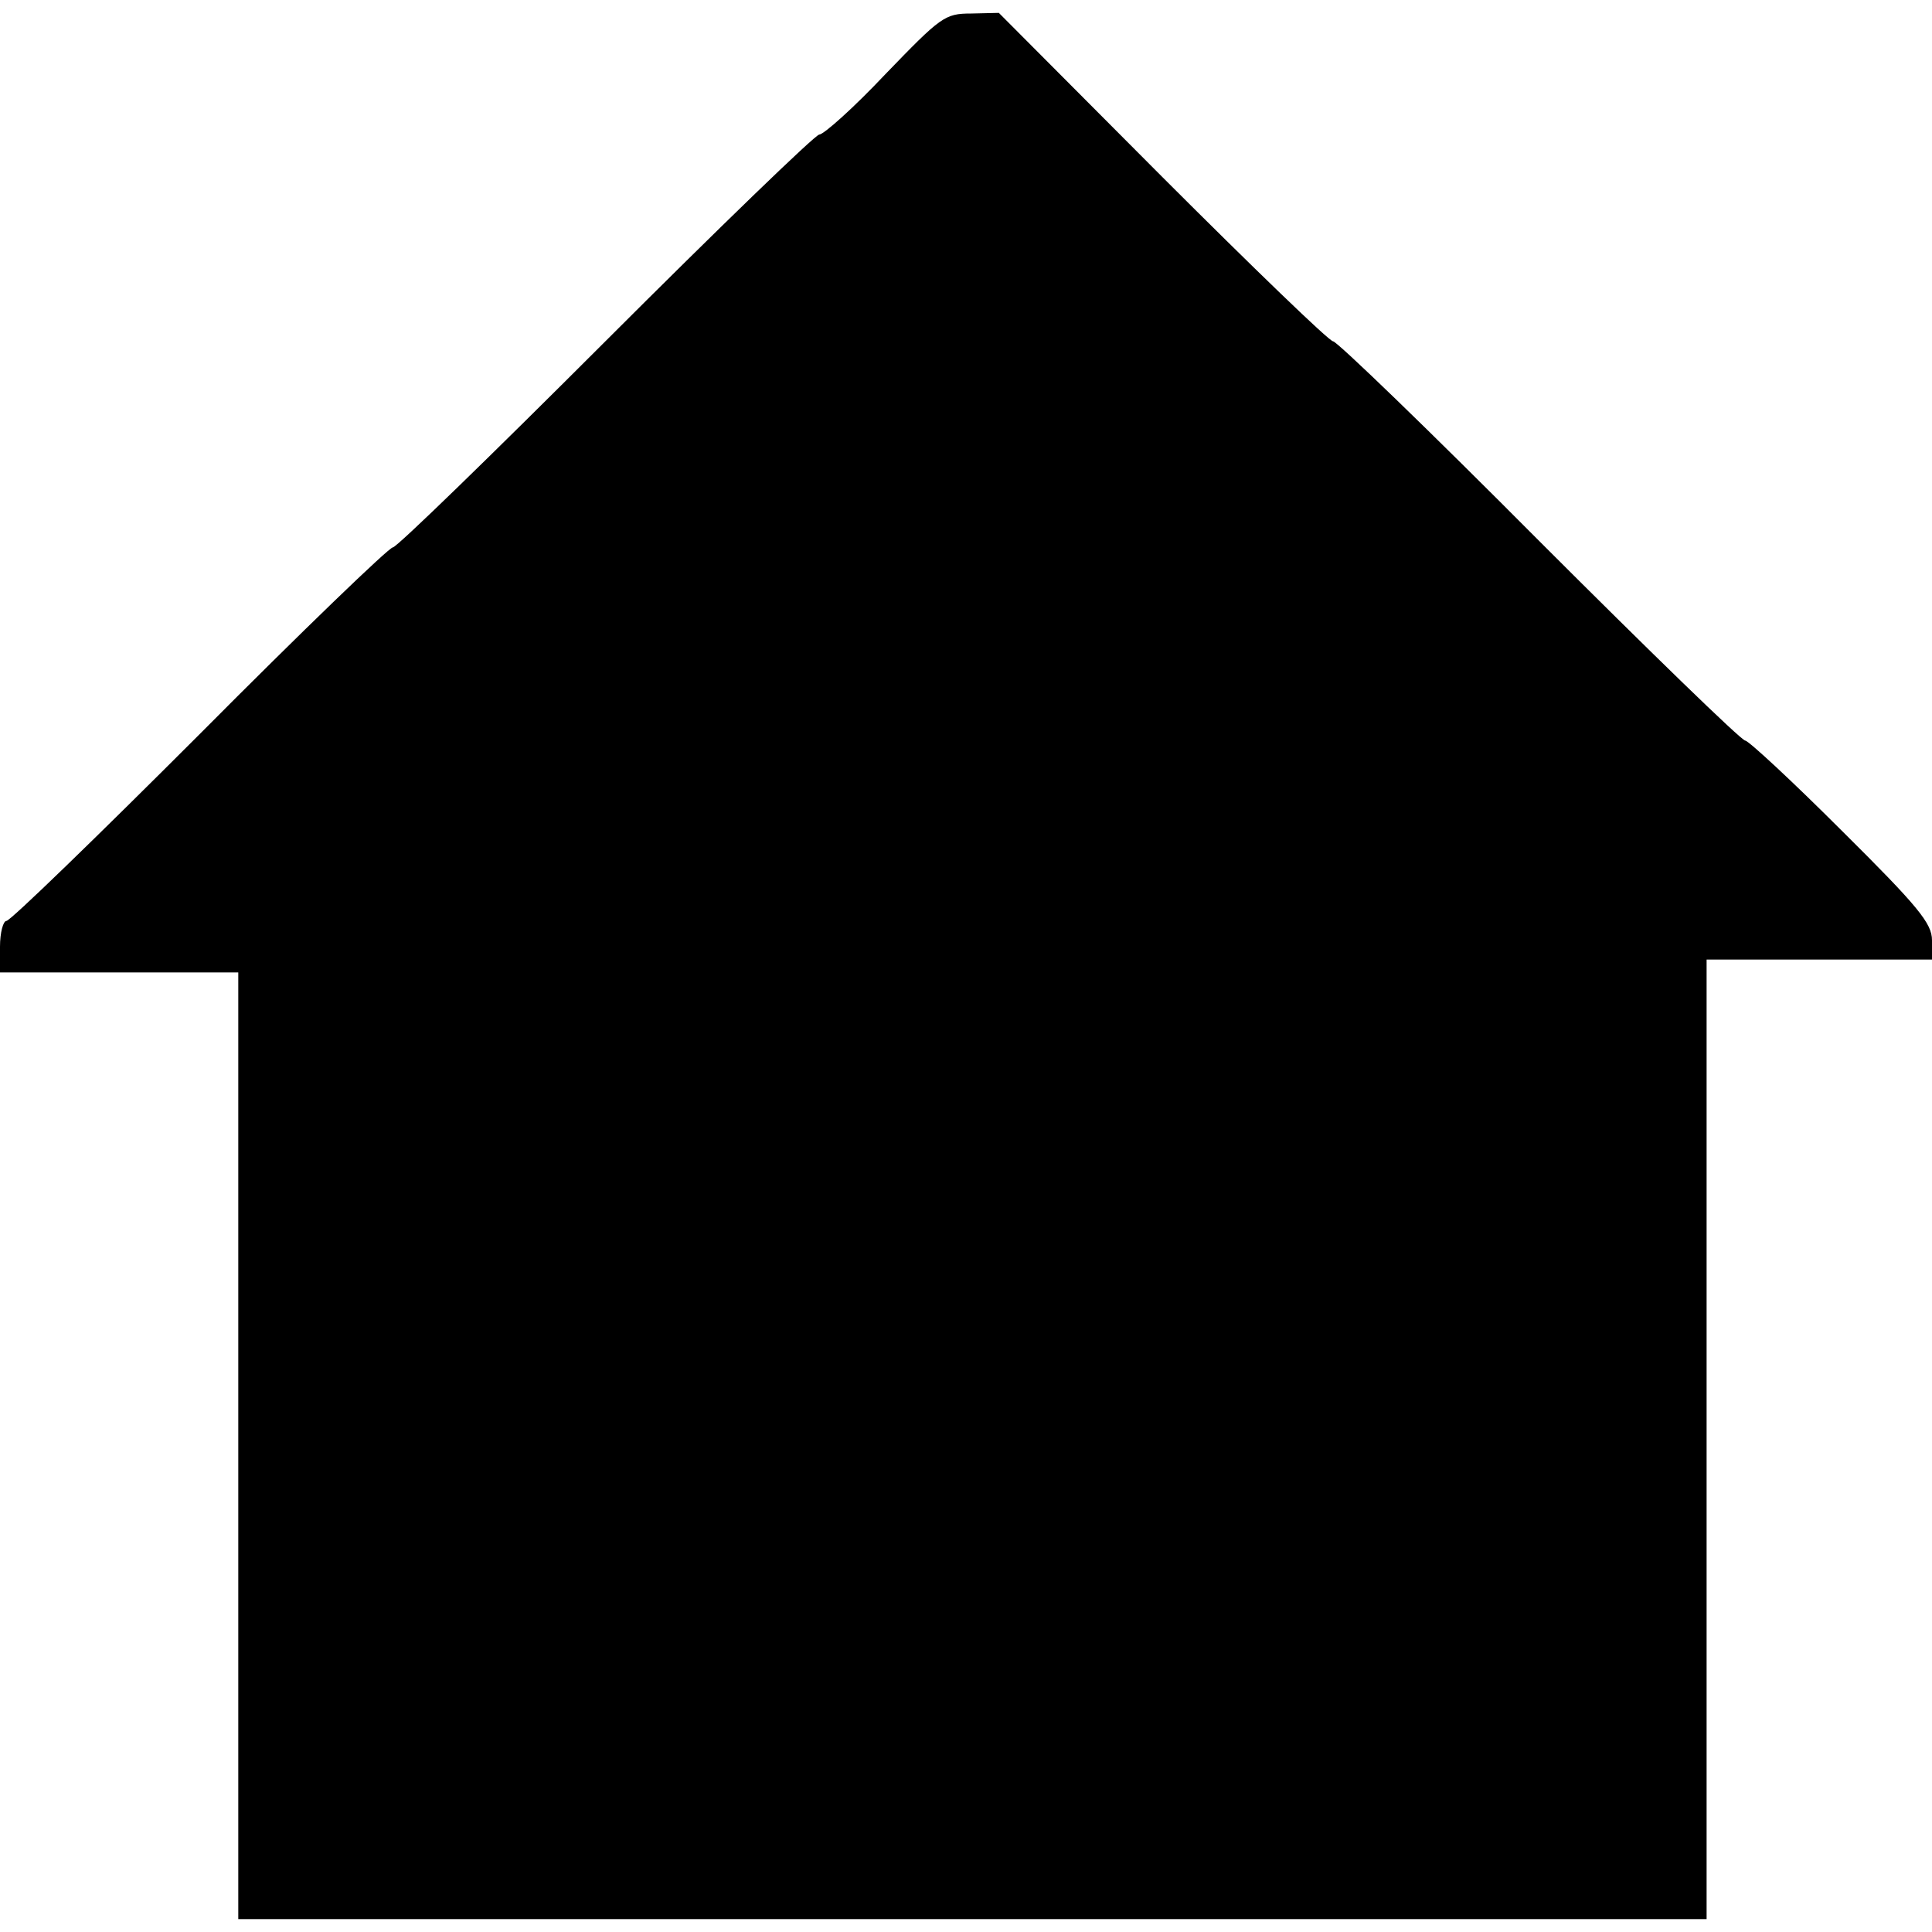
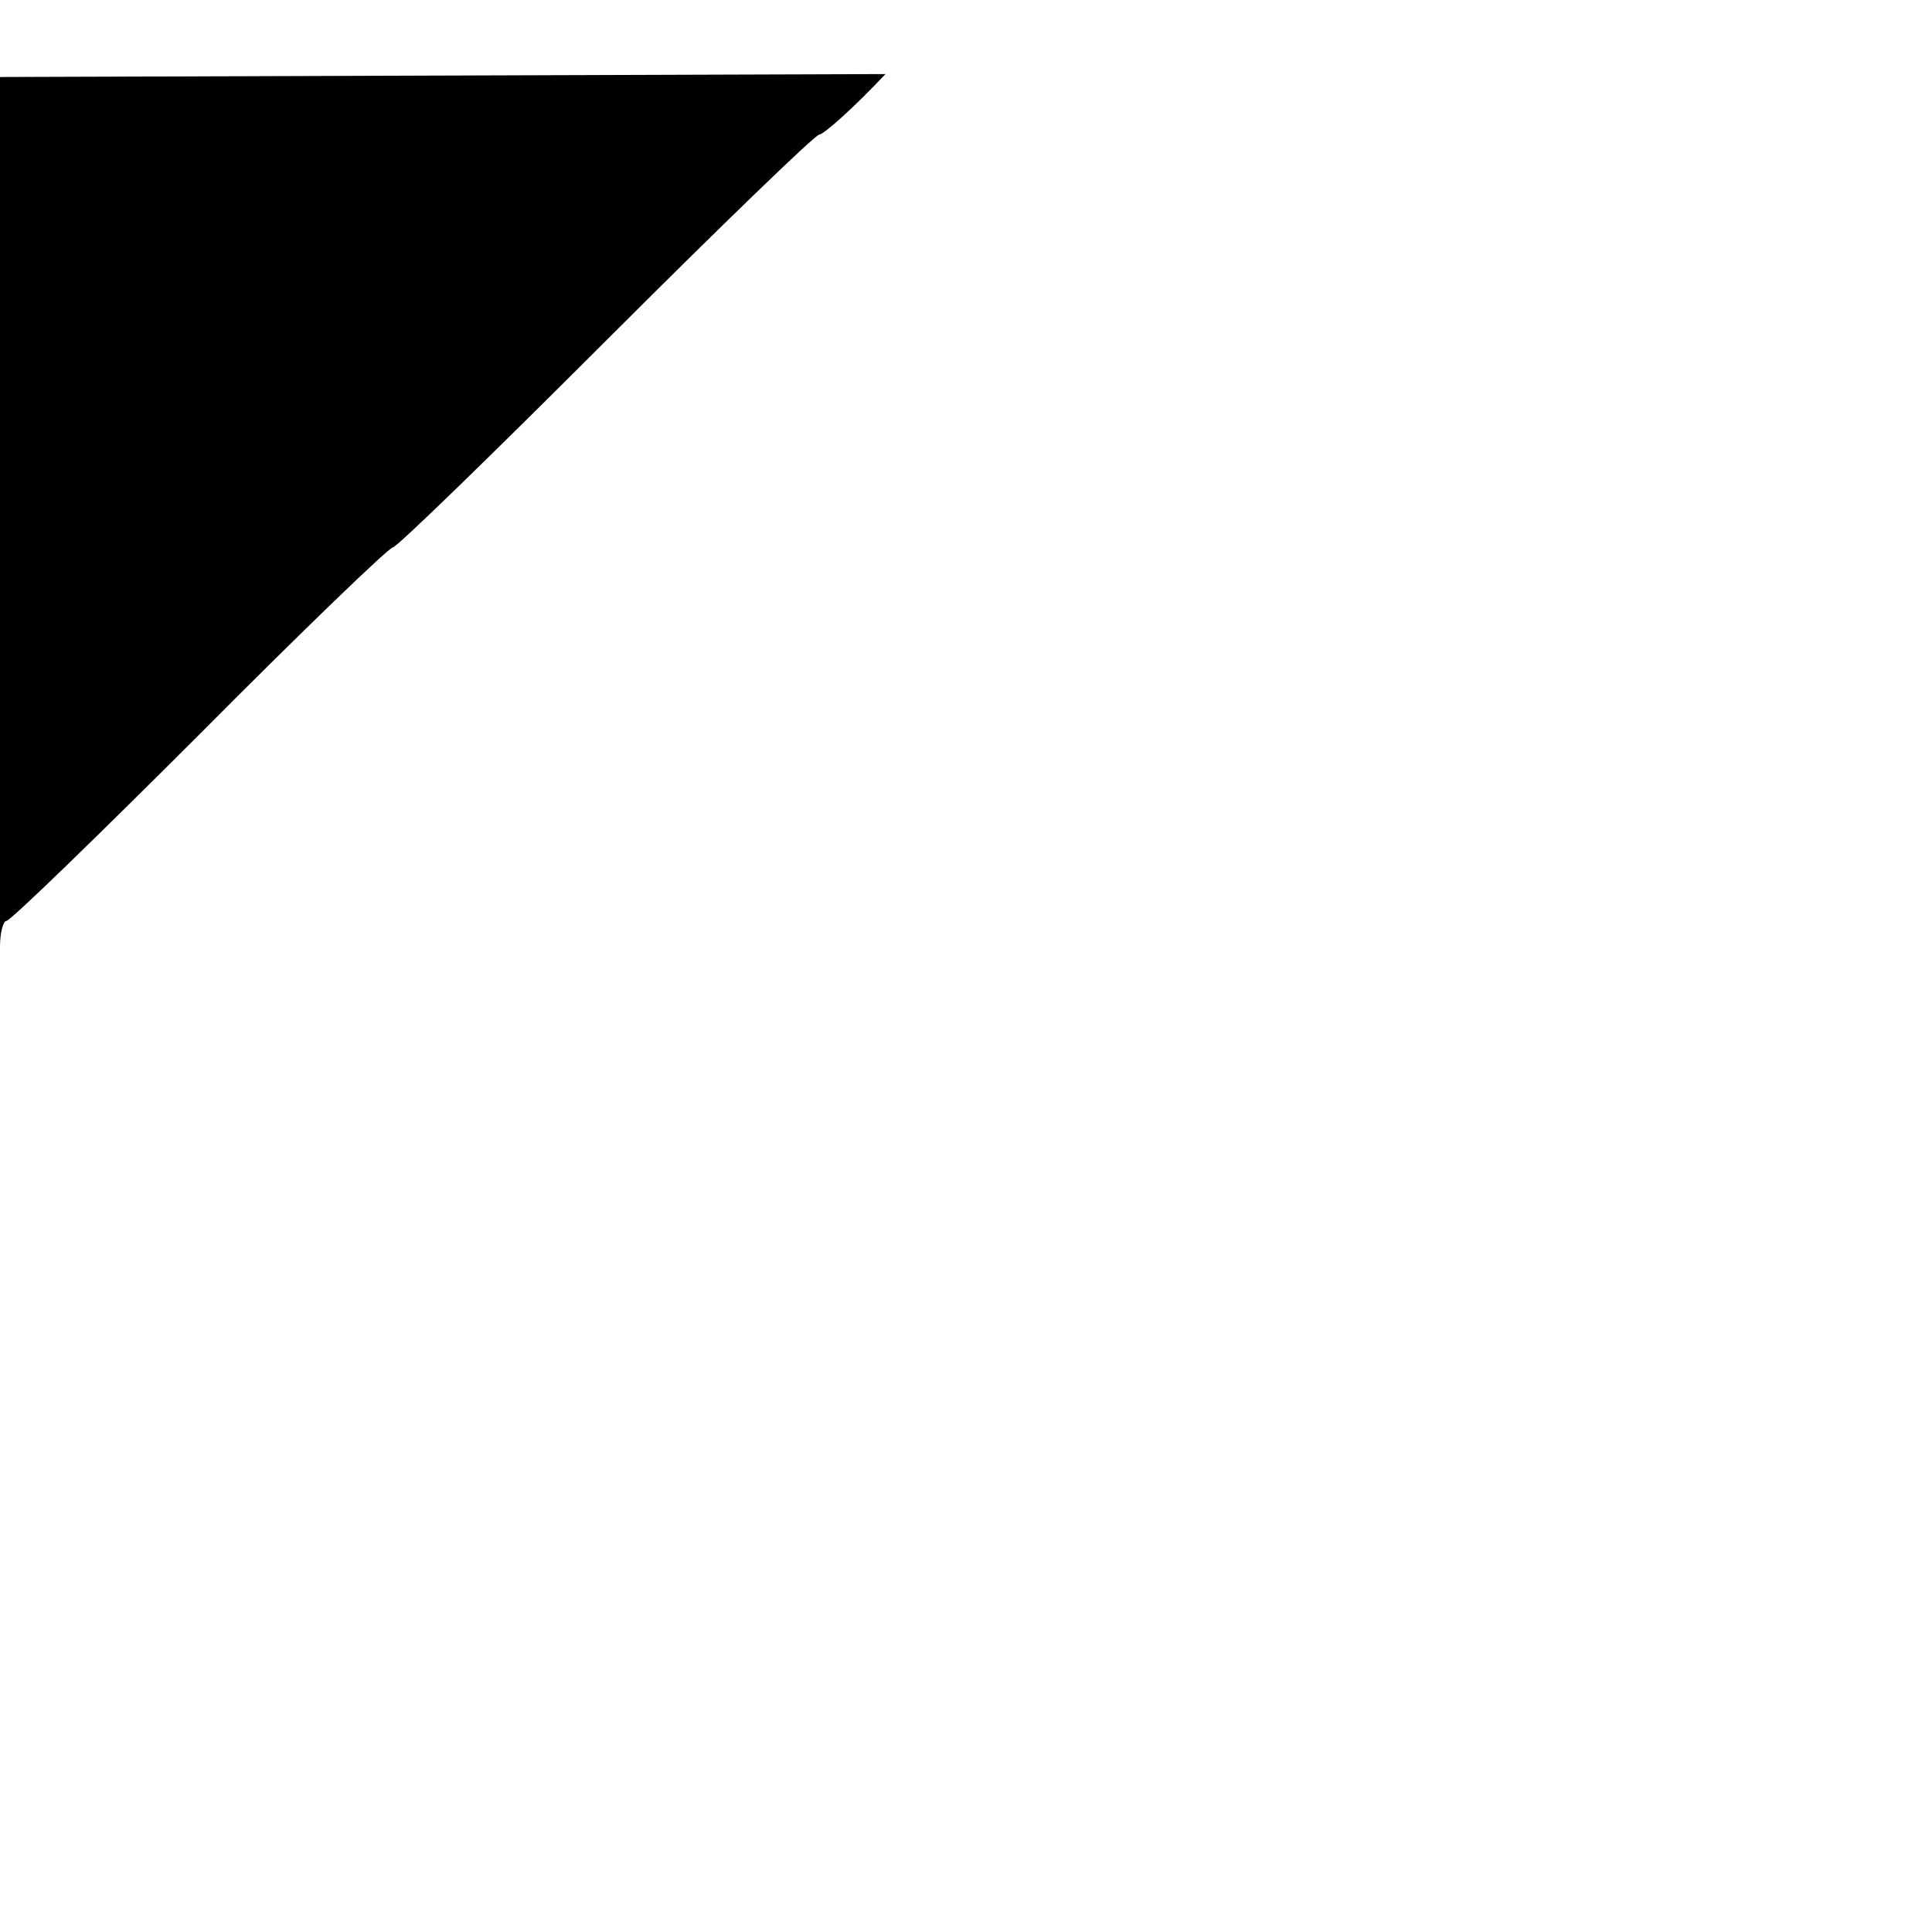
<svg xmlns="http://www.w3.org/2000/svg" version="1.0" width="300pt" height="300pt" viewBox="0 0 300 300" preserveAspectRatio="xMidYMid meet">
  <g transform="translate(0,300) scale(0.1,-0.1)" fill="#000000" stroke="none">
-     <path d="M1375 2885 c-49 -52 -96 -94 -103 -94 -7 -1 -156 -145 -332 -321 -176 -176 -324 -320 -330 -320 -6 0 -141 -130 -300 -290 -159 -159 -294 -290 -300 -290 -5 0 -10 -18 -10 -40 l0 -40 185 0 185 0 0 -735 0 -735 1140 0 1140 0 0 745 0 745 175 0 175 0 0 30 c0 26 -21 52 -140 170 -77 77 -145 140 -150 140 -6 0 -150 140 -320 310 -170 171 -314 310 -320 310 -6 0 -125 115 -265 255 l-254 255 -43 -1 c-41 0 -47 -5 -133 -94z" />
+     <path d="M1375 2885 c-49 -52 -96 -94 -103 -94 -7 -1 -156 -145 -332 -321 -176 -176 -324 -320 -330 -320 -6 0 -141 -130 -300 -290 -159 -159 -294 -290 -300 -290 -5 0 -10 -18 -10 -40 c0 26 -21 52 -140 170 -77 77 -145 140 -150 140 -6 0 -150 140 -320 310 -170 171 -314 310 -320 310 -6 0 -125 115 -265 255 l-254 255 -43 -1 c-41 0 -47 -5 -133 -94z" />
  </g>
</svg>